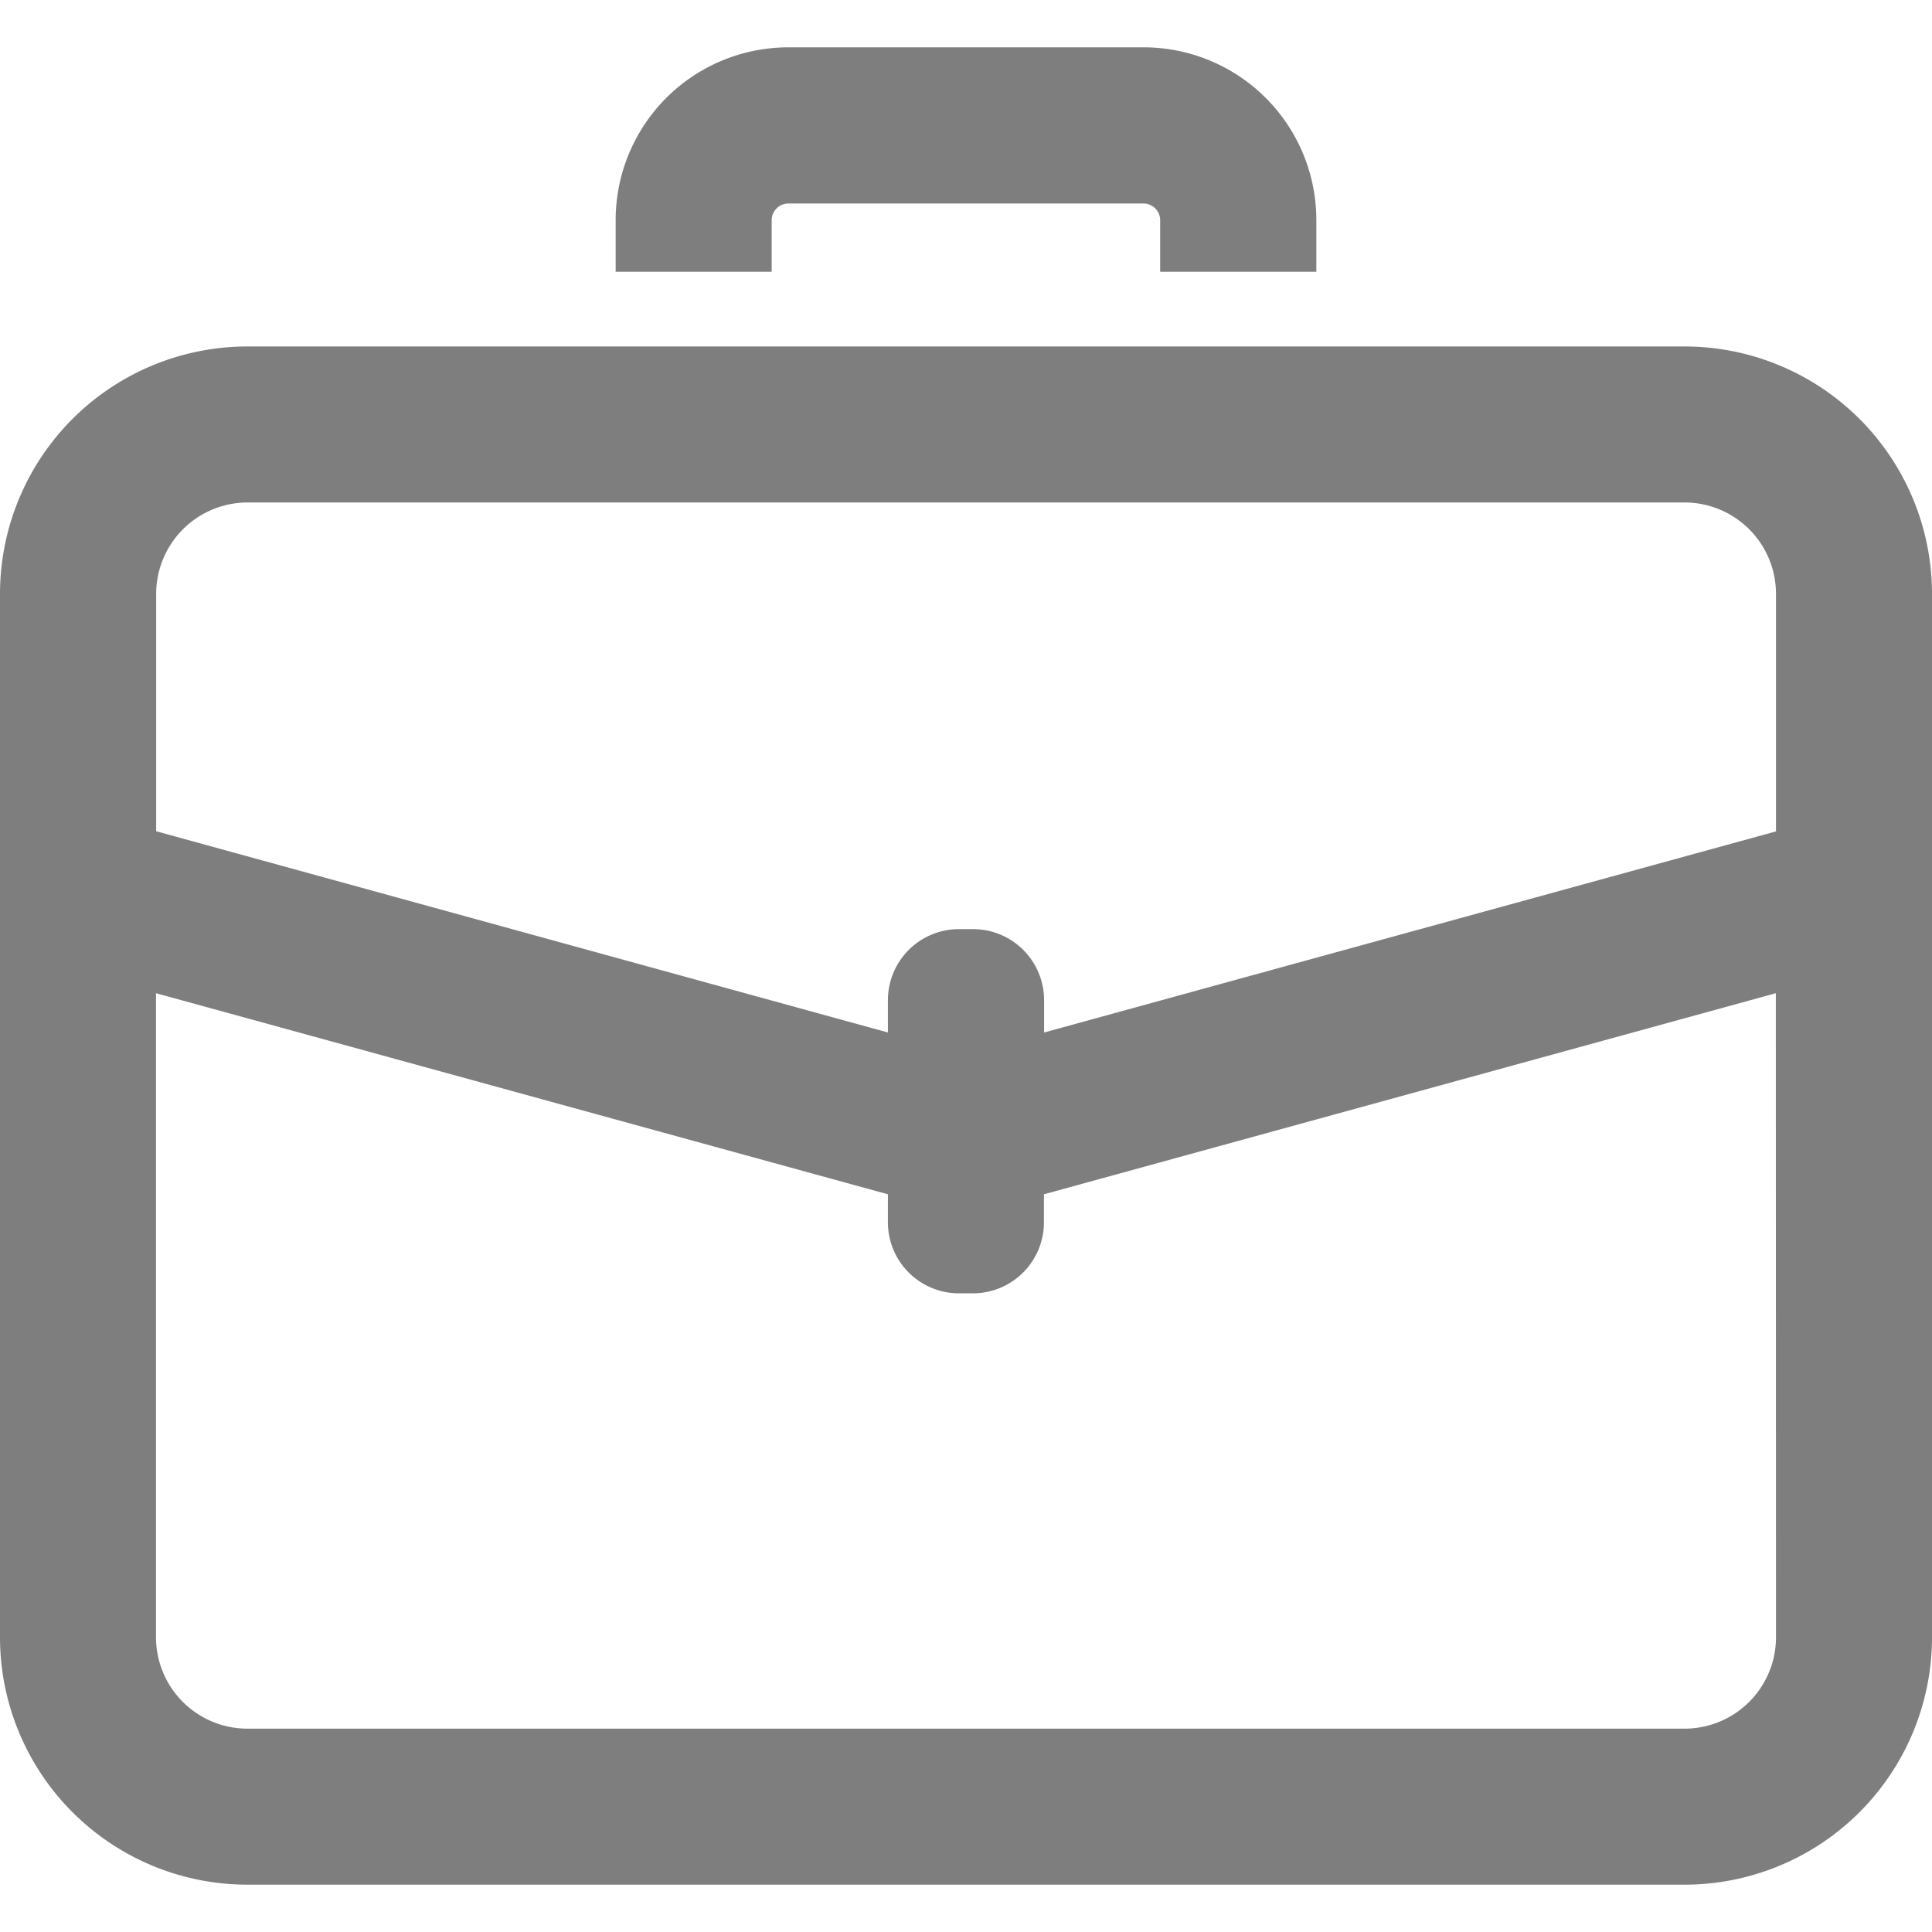
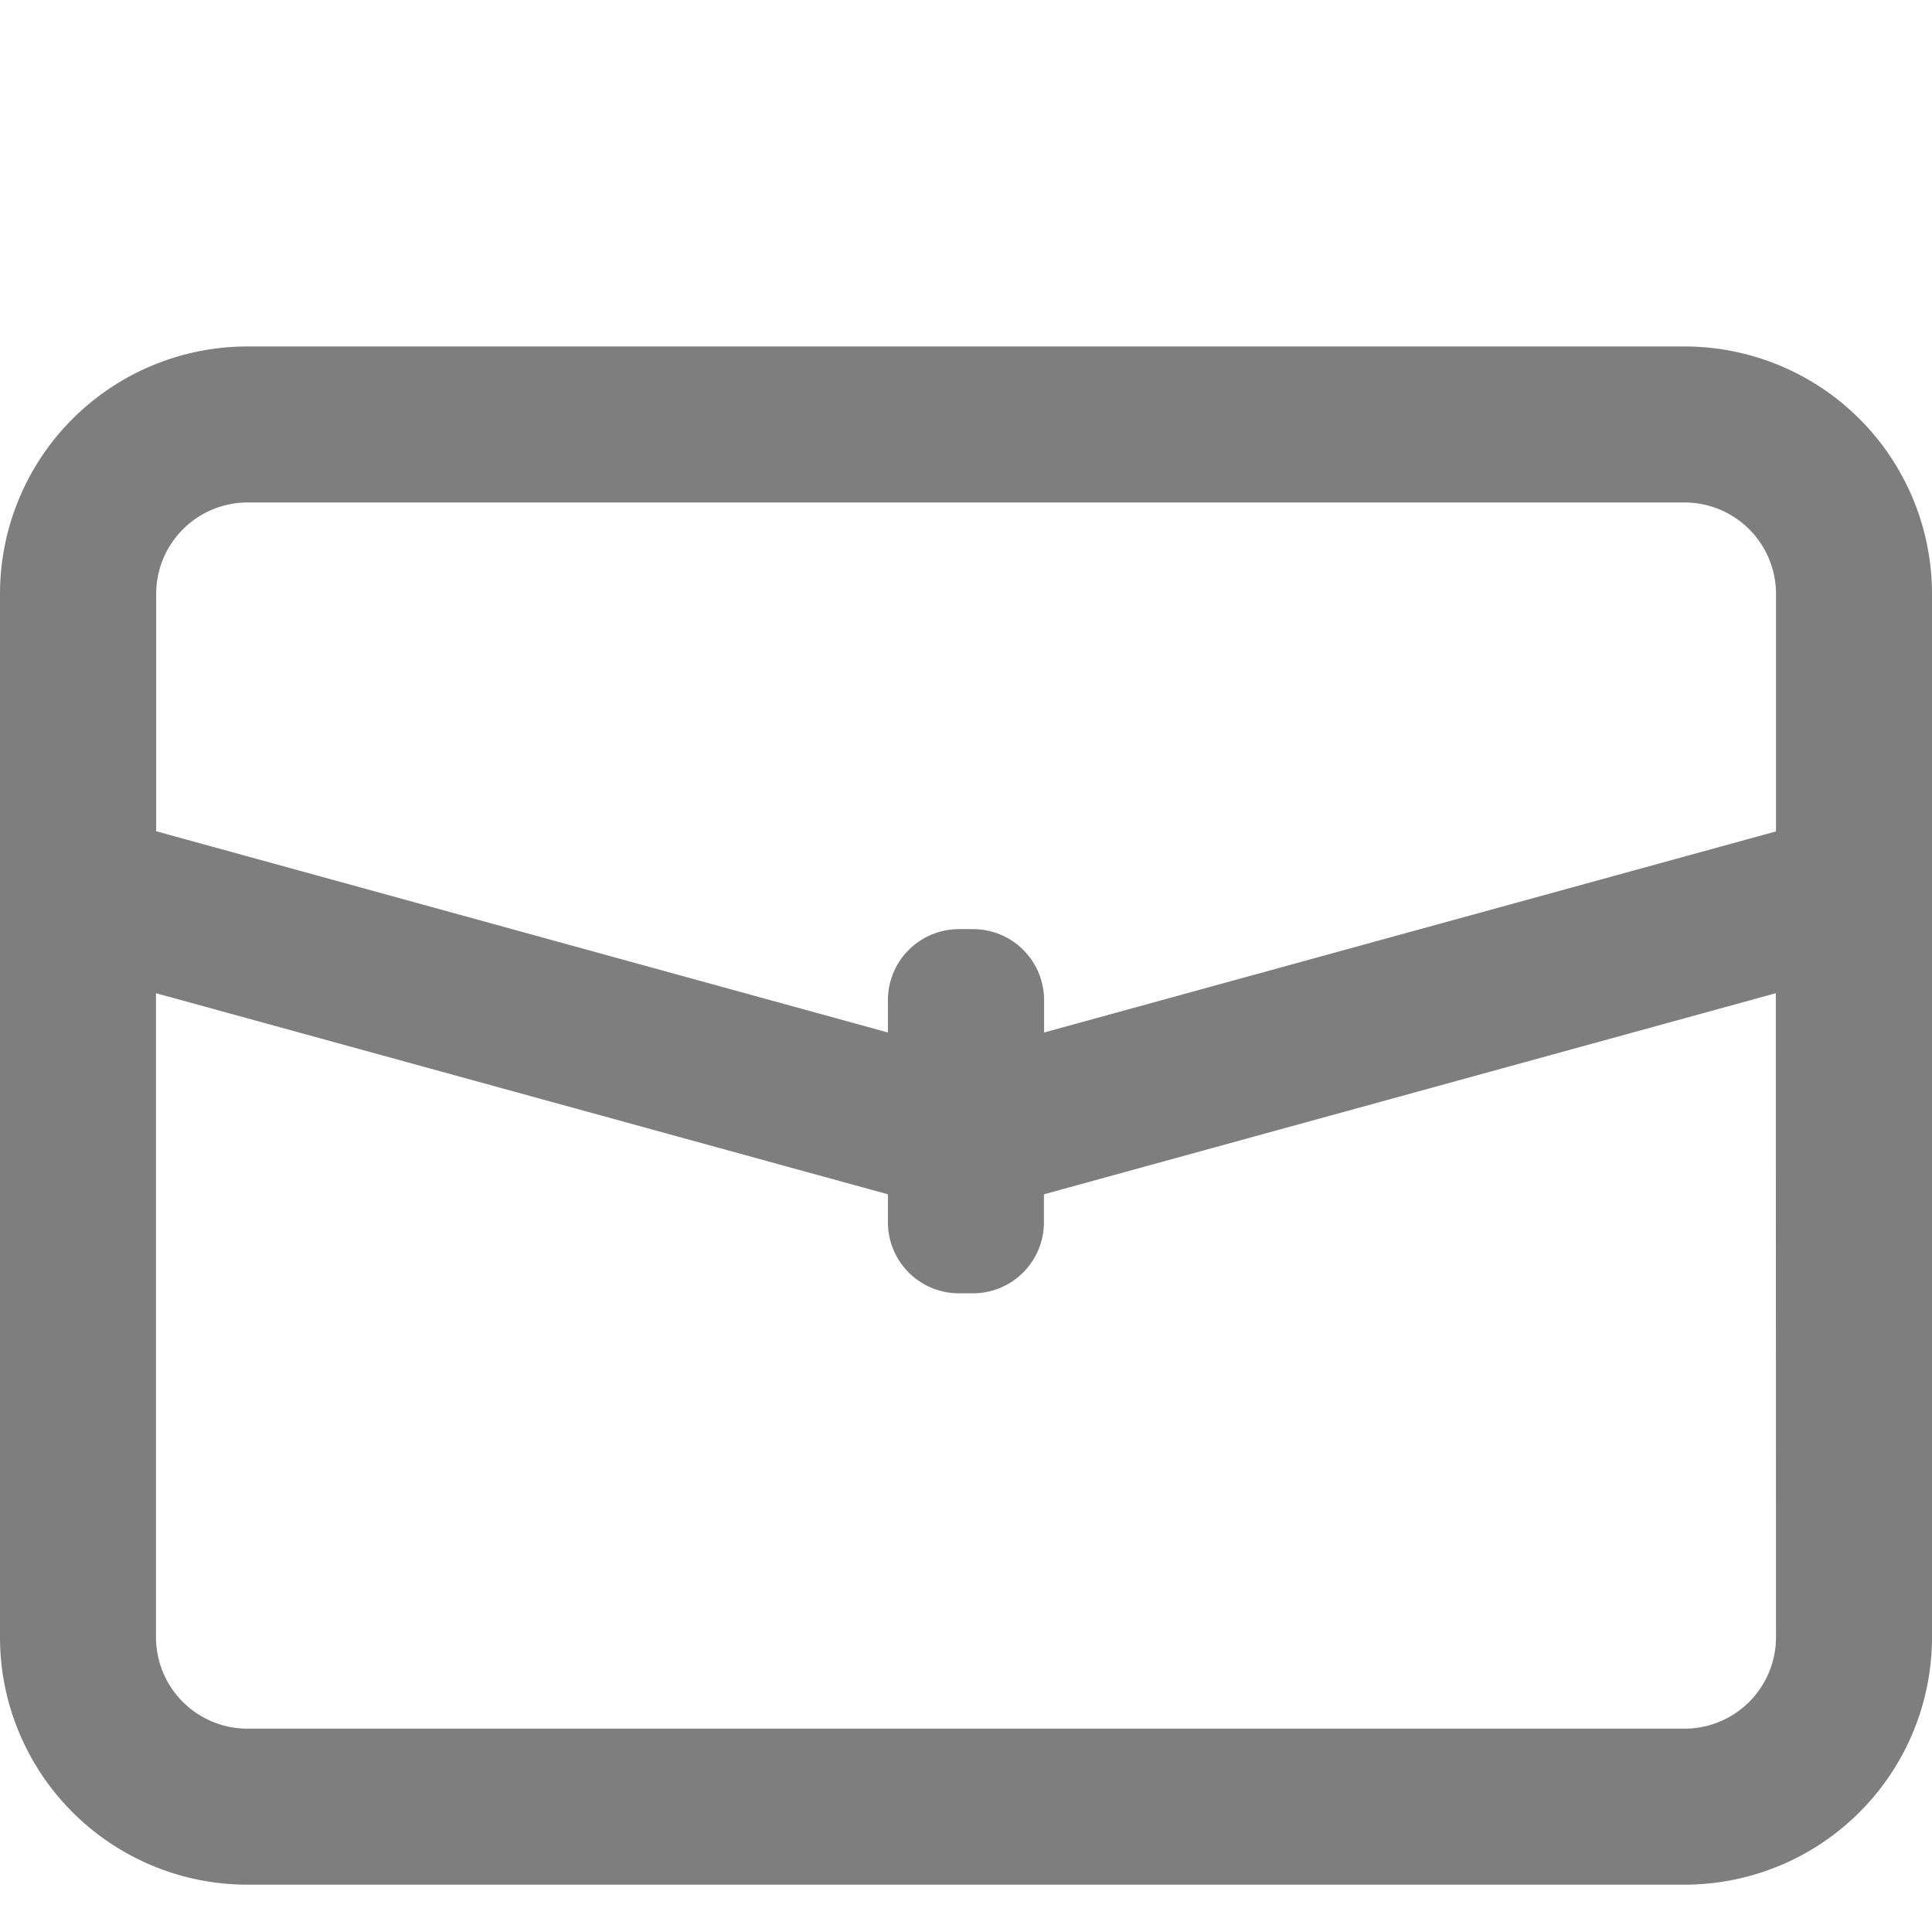
<svg xmlns="http://www.w3.org/2000/svg" viewBox="0 0 12 12">
  <defs>
    <style>.cls-1{fill:#7e7e7e;}.cls-2{fill:none;}</style>
  </defs>
  <title>icon-bag</title>
  <g id="レイヤー_2" data-name="レイヤー 2">
    <g id="レイヤー_1-2" data-name="レイヤー 1">
      <path class="cls-1" d="M10.463,2.152H1.537A1.537,1.537,0,0,0,0,3.689v6.479A1.537,1.537,0,0,0,1.537,11.706h8.925A1.537,1.537,0,0,0,12,10.169V3.689A1.537,1.537,0,0,0,10.463,2.152Zm.568,8.017a.568.568,0,0,1-.568.568H1.537a.568.568,0,0,1-.568-.568V6.169L5.515,7.418v.173A.441.441,0,0,0,5.956,8.033h.087a.441.441,0,0,0,.441-.441V7.418L11.03,6.169Zm0-5.005L6.485,6.413V6.212a.441.441,0,0,0-.441-.441H5.956a.441.441,0,0,0-.441.441v.201L.97,5.163V3.689a.568.568,0,0,1,.568-.568h8.925a.568.568,0,0,1,.568.568Z" />
-       <path class="cls-1" d="M4.793,1.367a.104.104,0,0,1,.103-.103H7.103a.104.104,0,0,1,.103.103v.321h.97V1.367A1.073,1.073,0,0,0,7.103.294H4.897a1.073,1.073,0,0,0-1.073,1.073v.321H4.793Z" />
      <rect class="cls-2" width="12" height="12" />
    </g>
  </g>
</svg>